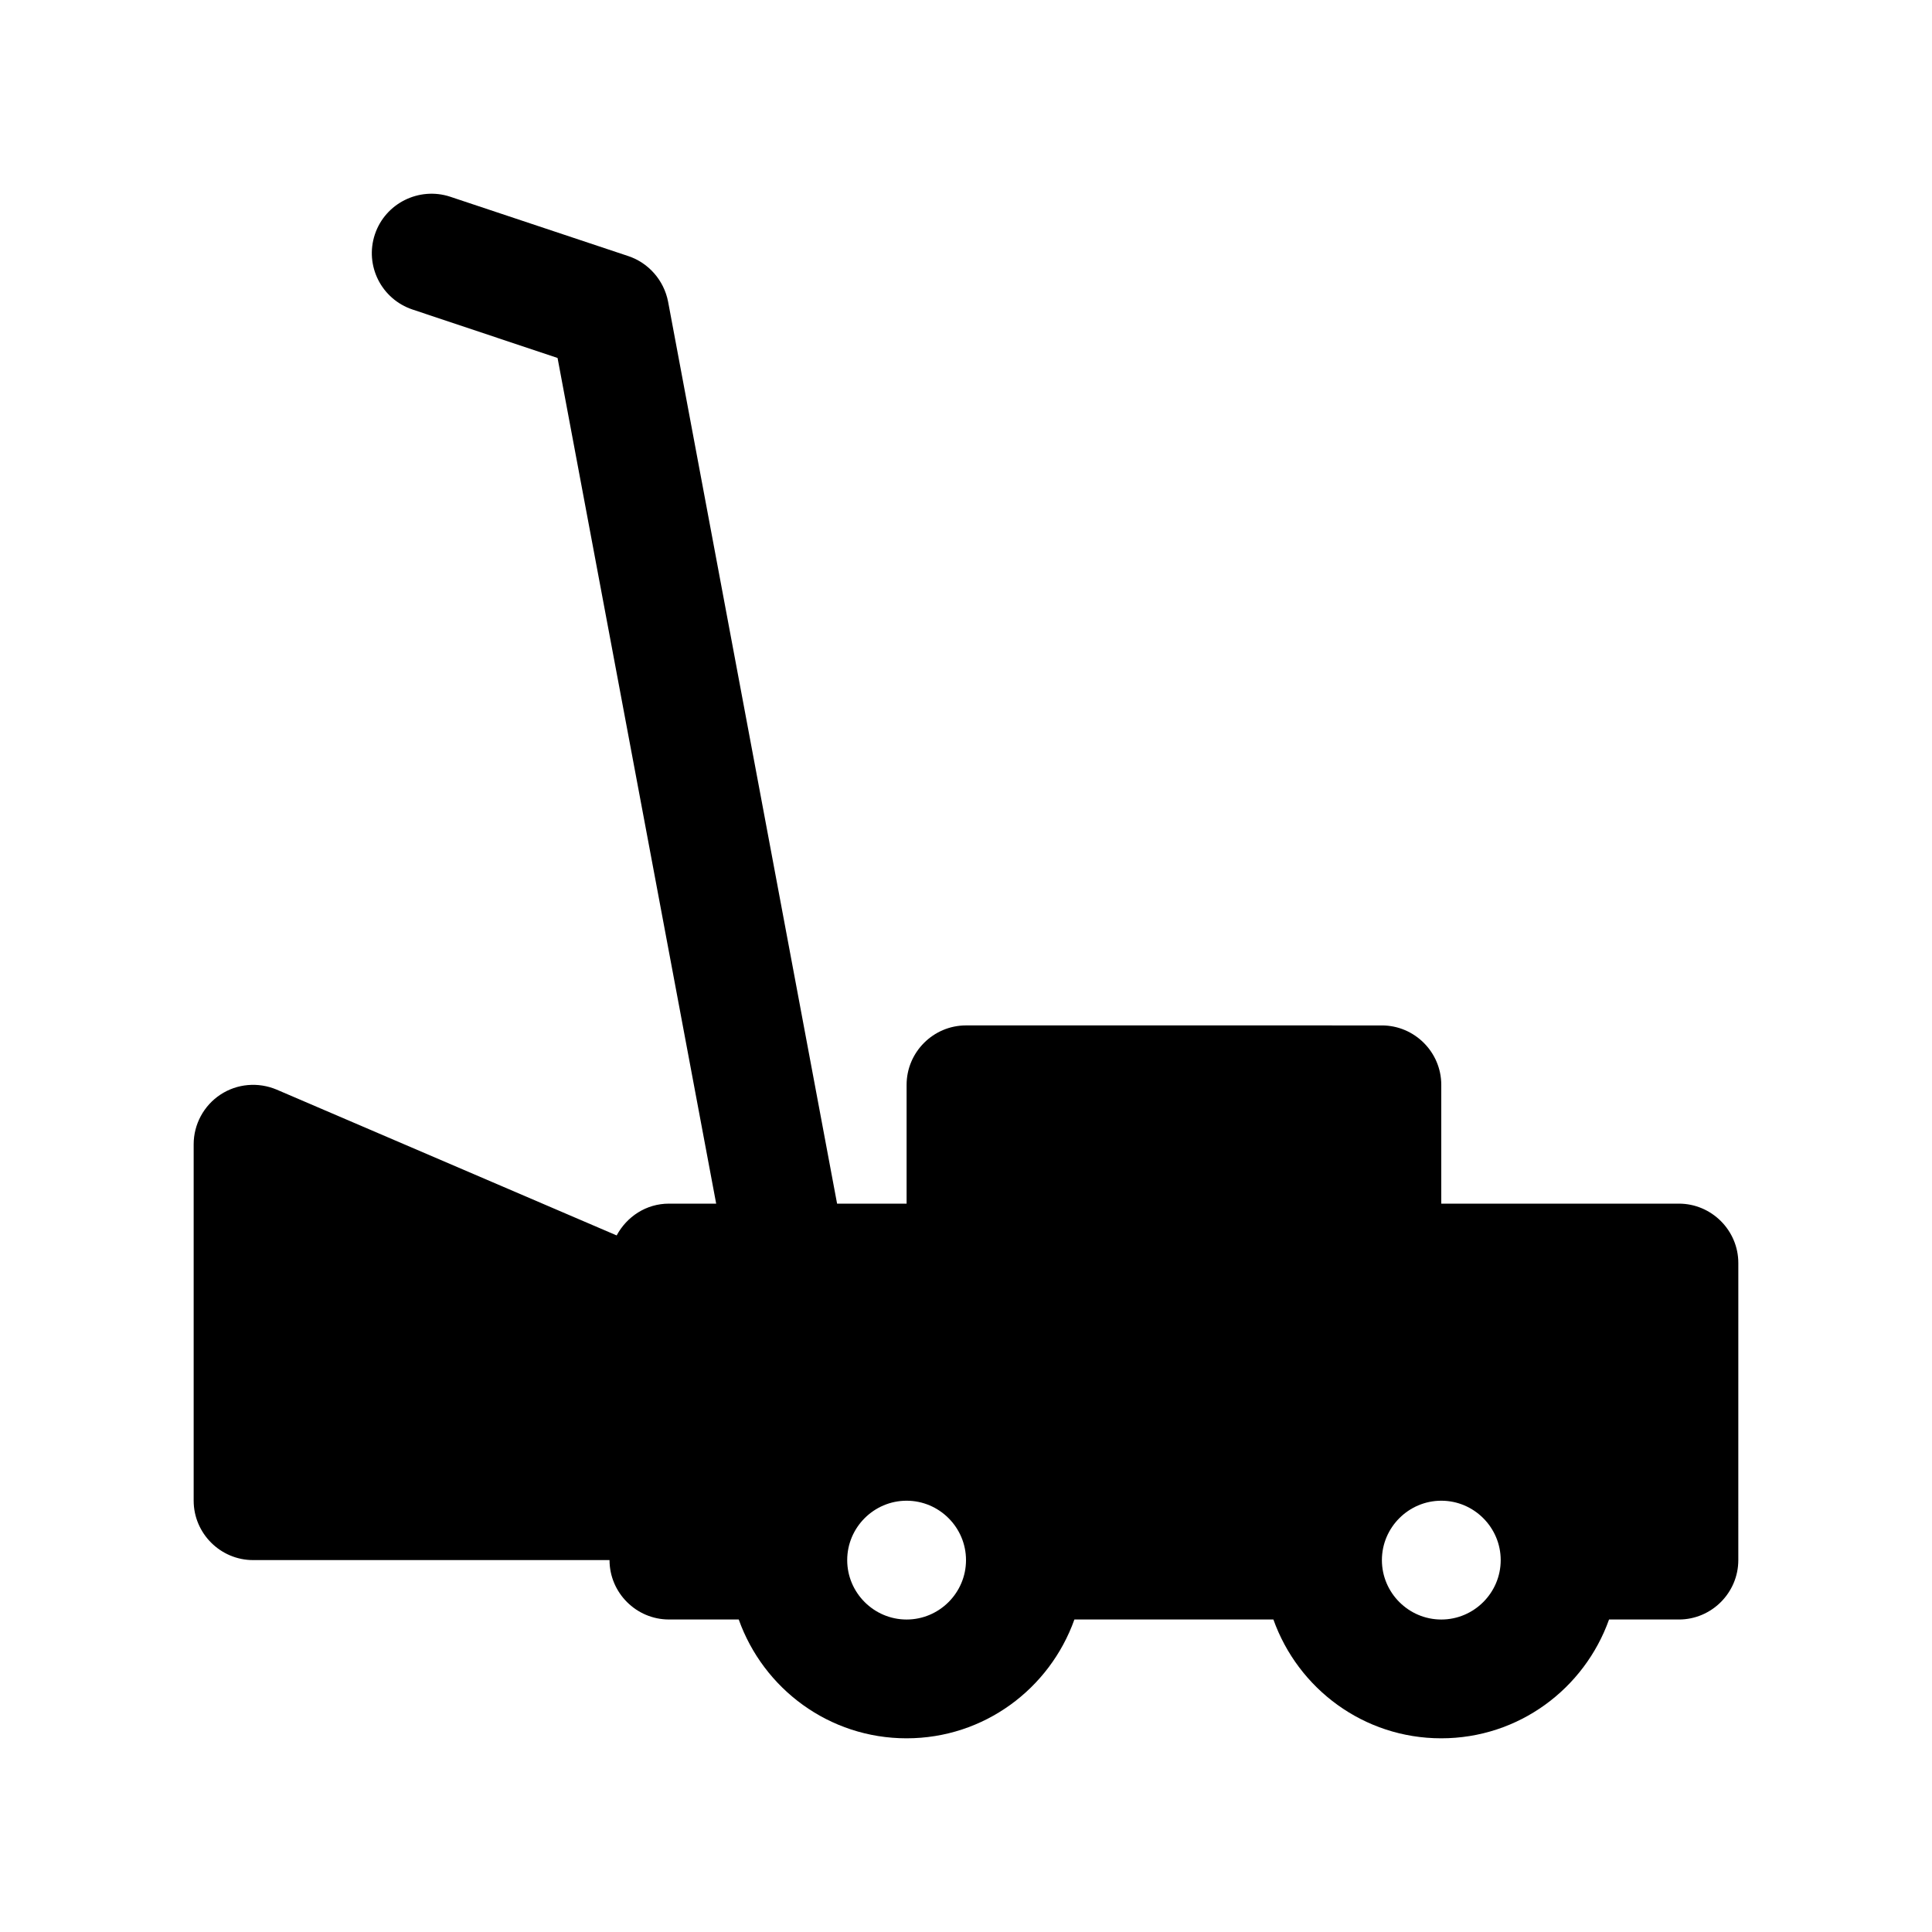
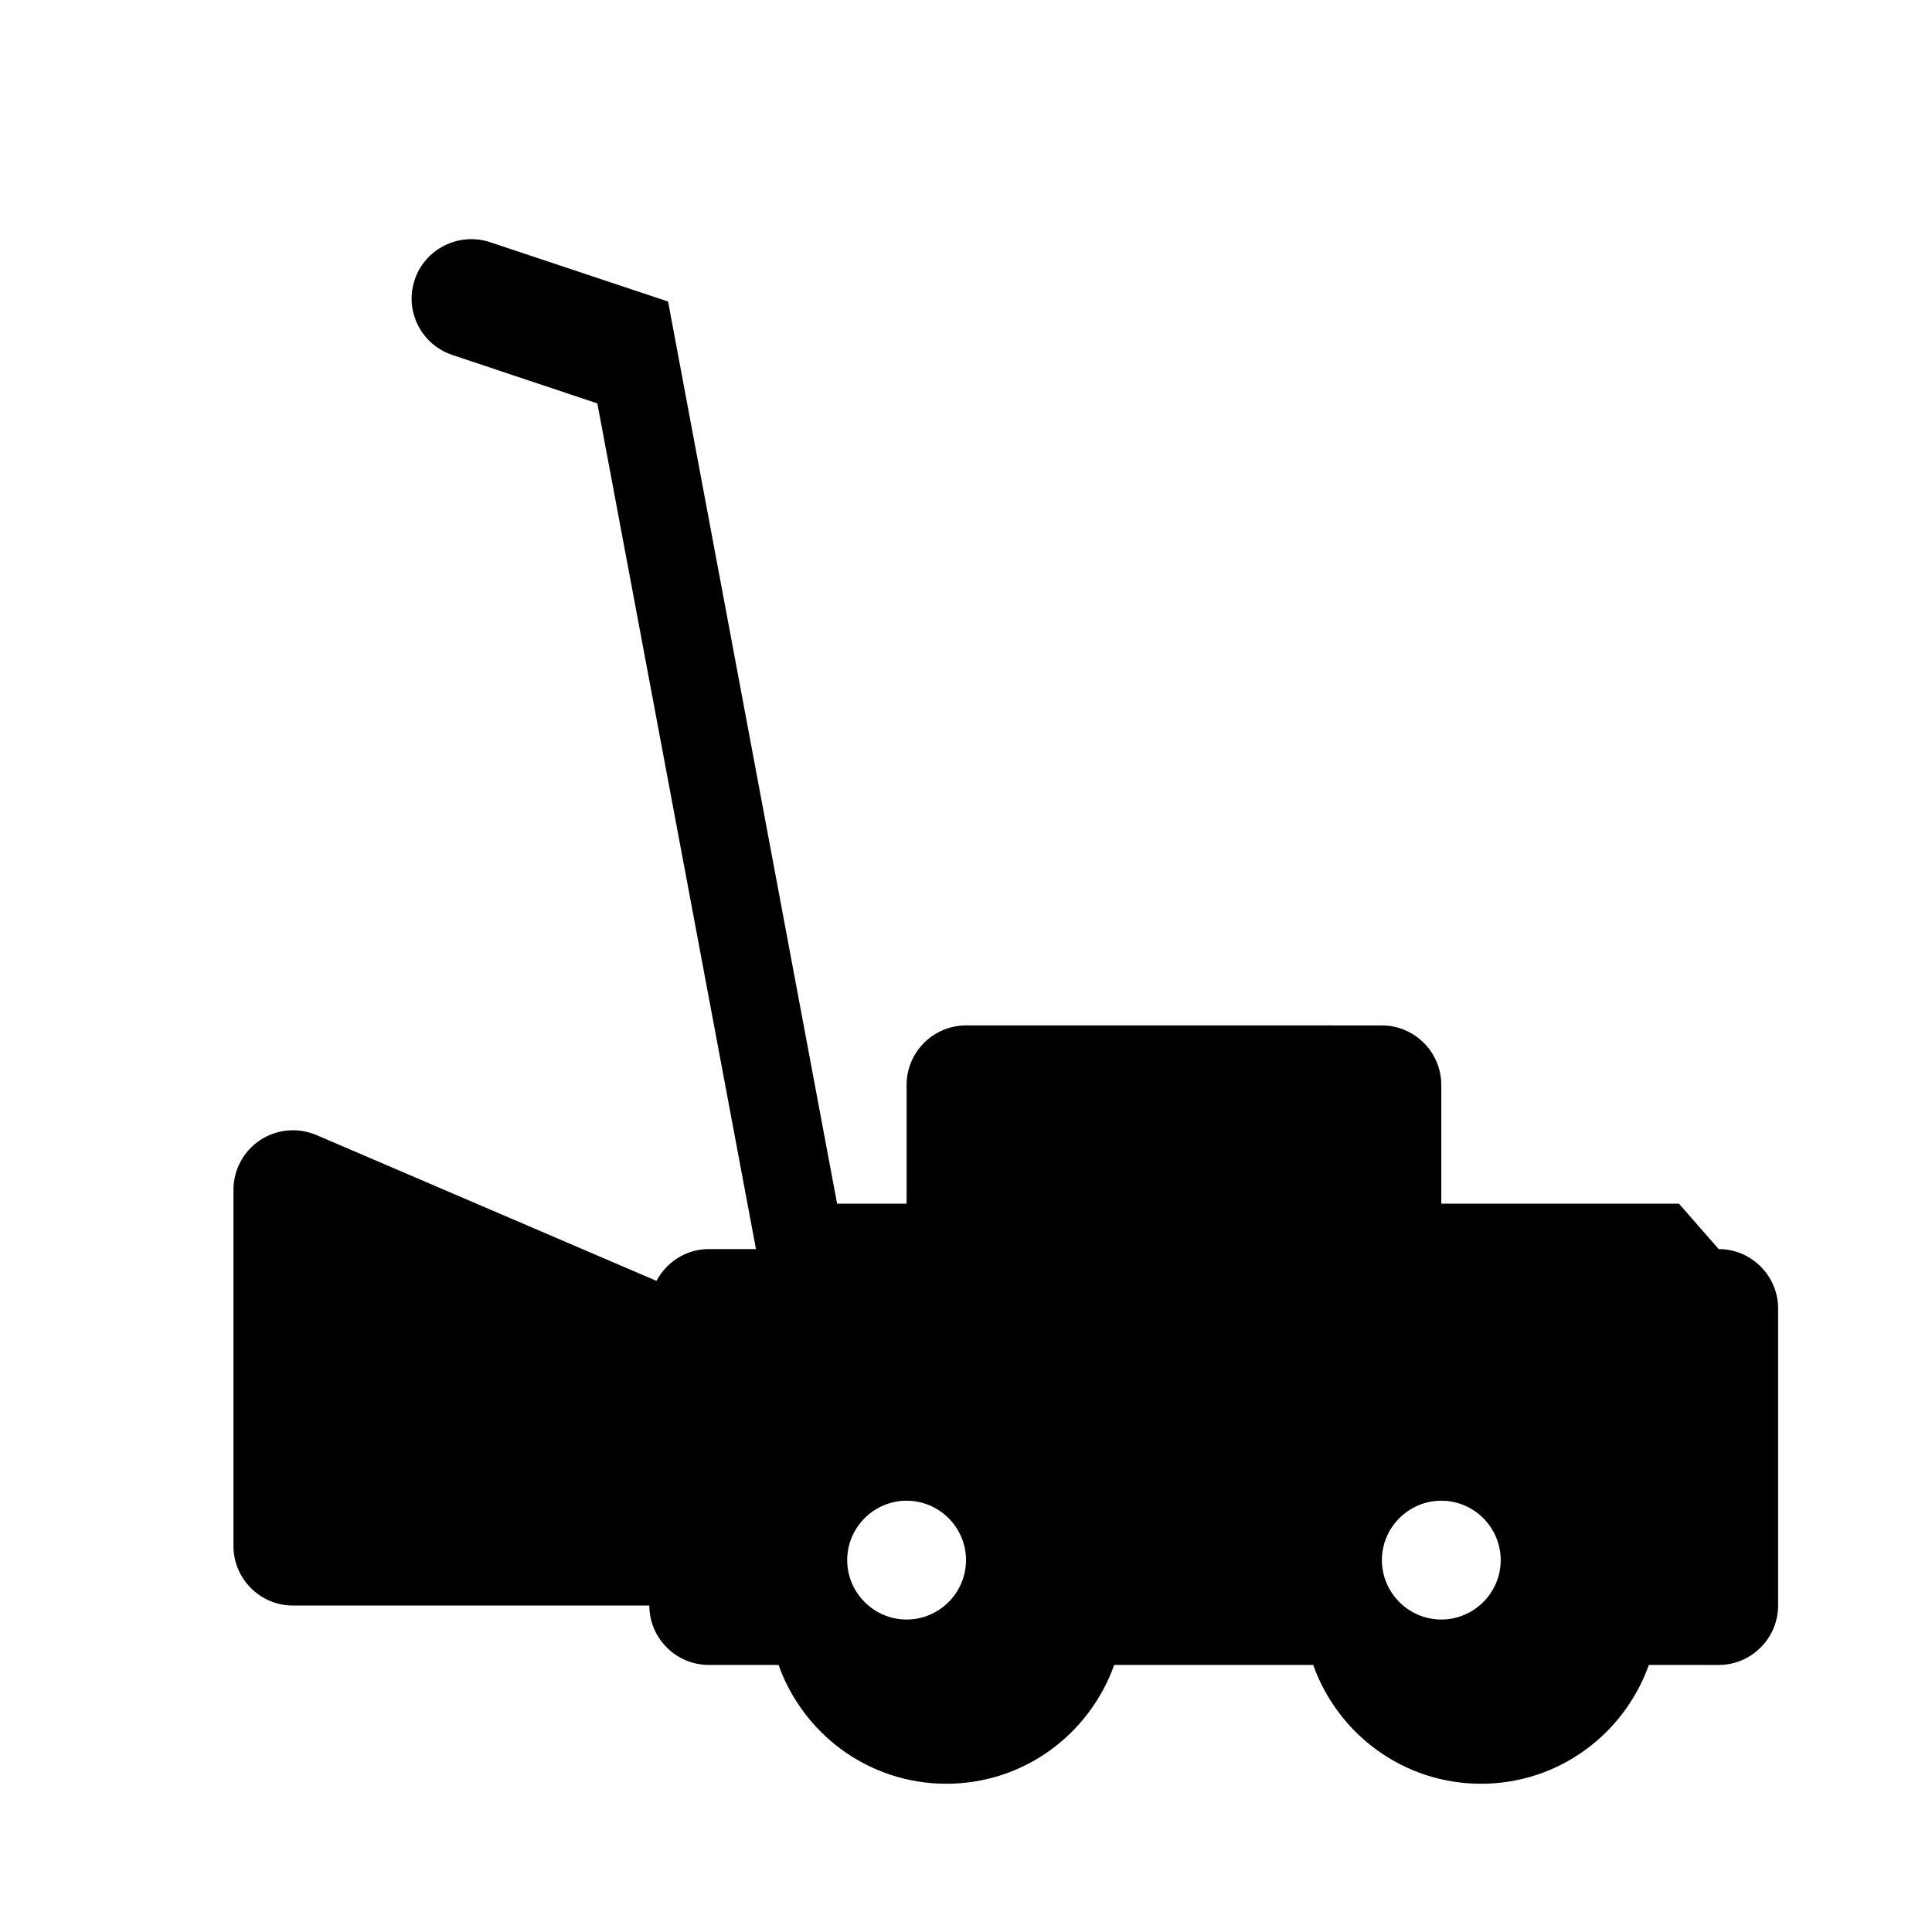
<svg xmlns="http://www.w3.org/2000/svg" fill="#000000" width="800px" height="800px" version="1.1" viewBox="144 144 512 512">
-   <path d="m588.93 462.98h-62.977v-31.488c0-8.66-7.086-15.742-15.742-15.742l-110.21-0.004c-8.66 0-15.742 7.086-15.742 15.742v31.488h-18.422l-44.793-239.07c-1.102-5.59-5.117-10.234-10.547-12.043l-47.23-15.742c-8.188-2.676-17.16 1.73-19.918 9.996-2.754 8.266 1.73 17.16 9.996 19.918l38.414 12.832 42.035 224.11h-12.516c-6.062 0-11.18 3.465-13.855 8.422l-90.133-38.652c-4.879-2.047-10.469-1.574-14.879 1.34-4.406 2.91-7.086 7.871-7.086 13.145v94.465c0 8.66 7.086 15.742 15.742 15.742h94.465c0 8.66 7.086 15.742 15.742 15.742h18.5c6.535 18.344 23.93 31.488 44.477 31.488s37.941-13.145 44.477-31.488h52.734c6.535 18.344 23.93 31.488 44.477 31.488s37.941-13.145 44.477-31.488l18.512 0.004c8.66 0 15.742-7.086 15.742-15.742l0.004-78.723c0-8.66-7.086-15.742-15.746-15.742zm-204.67 110.21c-8.66 0-15.742-7.086-15.742-15.742 0-8.66 7.086-15.742 15.742-15.742 8.66 0 15.742 7.086 15.742 15.742 0.004 8.656-7.082 15.742-15.742 15.742zm141.7 0c-8.66 0-15.742-7.086-15.742-15.742 0-8.66 7.086-15.742 15.742-15.742 8.66 0 15.742 7.086 15.742 15.742 0.004 8.656-7.082 15.742-15.742 15.742z" />
+   <path d="m588.93 462.98h-62.977v-31.488c0-8.66-7.086-15.742-15.742-15.742l-110.21-0.004c-8.66 0-15.742 7.086-15.742 15.742v31.488h-18.422l-44.793-239.07l-47.23-15.742c-8.188-2.676-17.16 1.73-19.918 9.996-2.754 8.266 1.73 17.16 9.996 19.918l38.414 12.832 42.035 224.11h-12.516c-6.062 0-11.18 3.465-13.855 8.422l-90.133-38.652c-4.879-2.047-10.469-1.574-14.879 1.34-4.406 2.91-7.086 7.871-7.086 13.145v94.465c0 8.66 7.086 15.742 15.742 15.742h94.465c0 8.66 7.086 15.742 15.742 15.742h18.5c6.535 18.344 23.93 31.488 44.477 31.488s37.941-13.145 44.477-31.488h52.734c6.535 18.344 23.93 31.488 44.477 31.488s37.941-13.145 44.477-31.488l18.512 0.004c8.66 0 15.742-7.086 15.742-15.742l0.004-78.723c0-8.66-7.086-15.742-15.746-15.742zm-204.67 110.21c-8.66 0-15.742-7.086-15.742-15.742 0-8.66 7.086-15.742 15.742-15.742 8.66 0 15.742 7.086 15.742 15.742 0.004 8.656-7.082 15.742-15.742 15.742zm141.7 0c-8.66 0-15.742-7.086-15.742-15.742 0-8.66 7.086-15.742 15.742-15.742 8.66 0 15.742 7.086 15.742 15.742 0.004 8.656-7.082 15.742-15.742 15.742z" />
</svg>